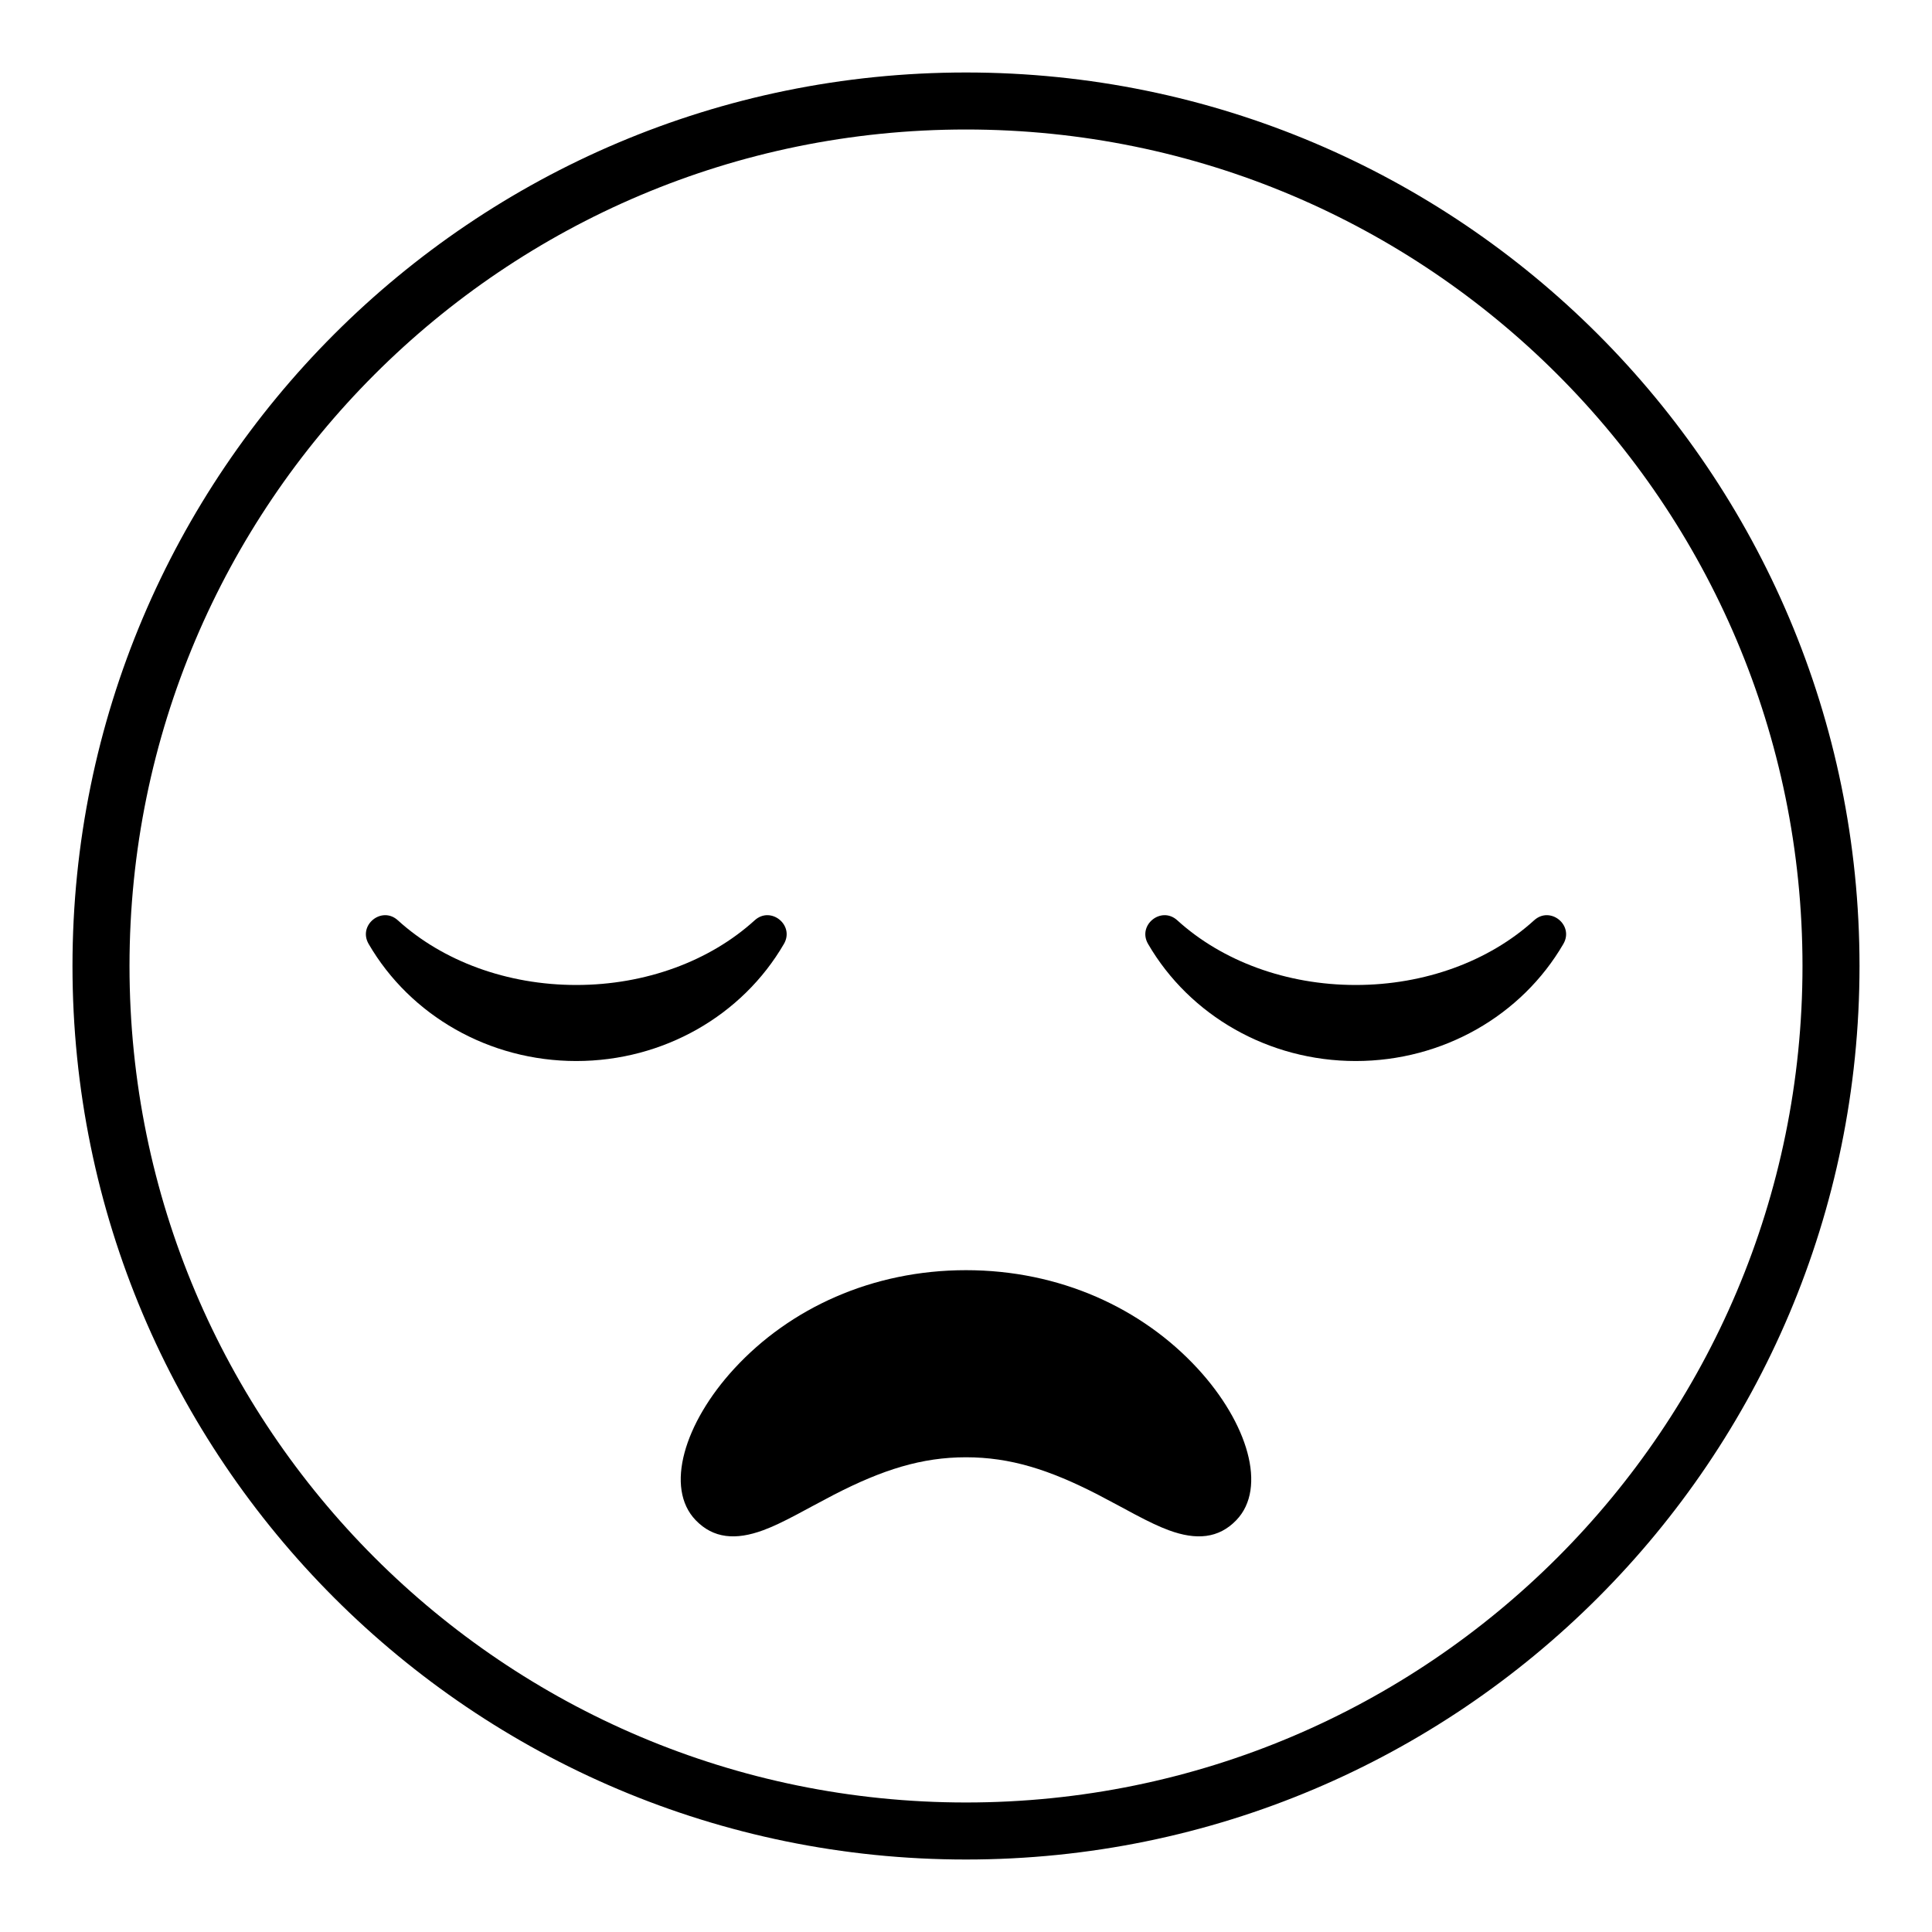
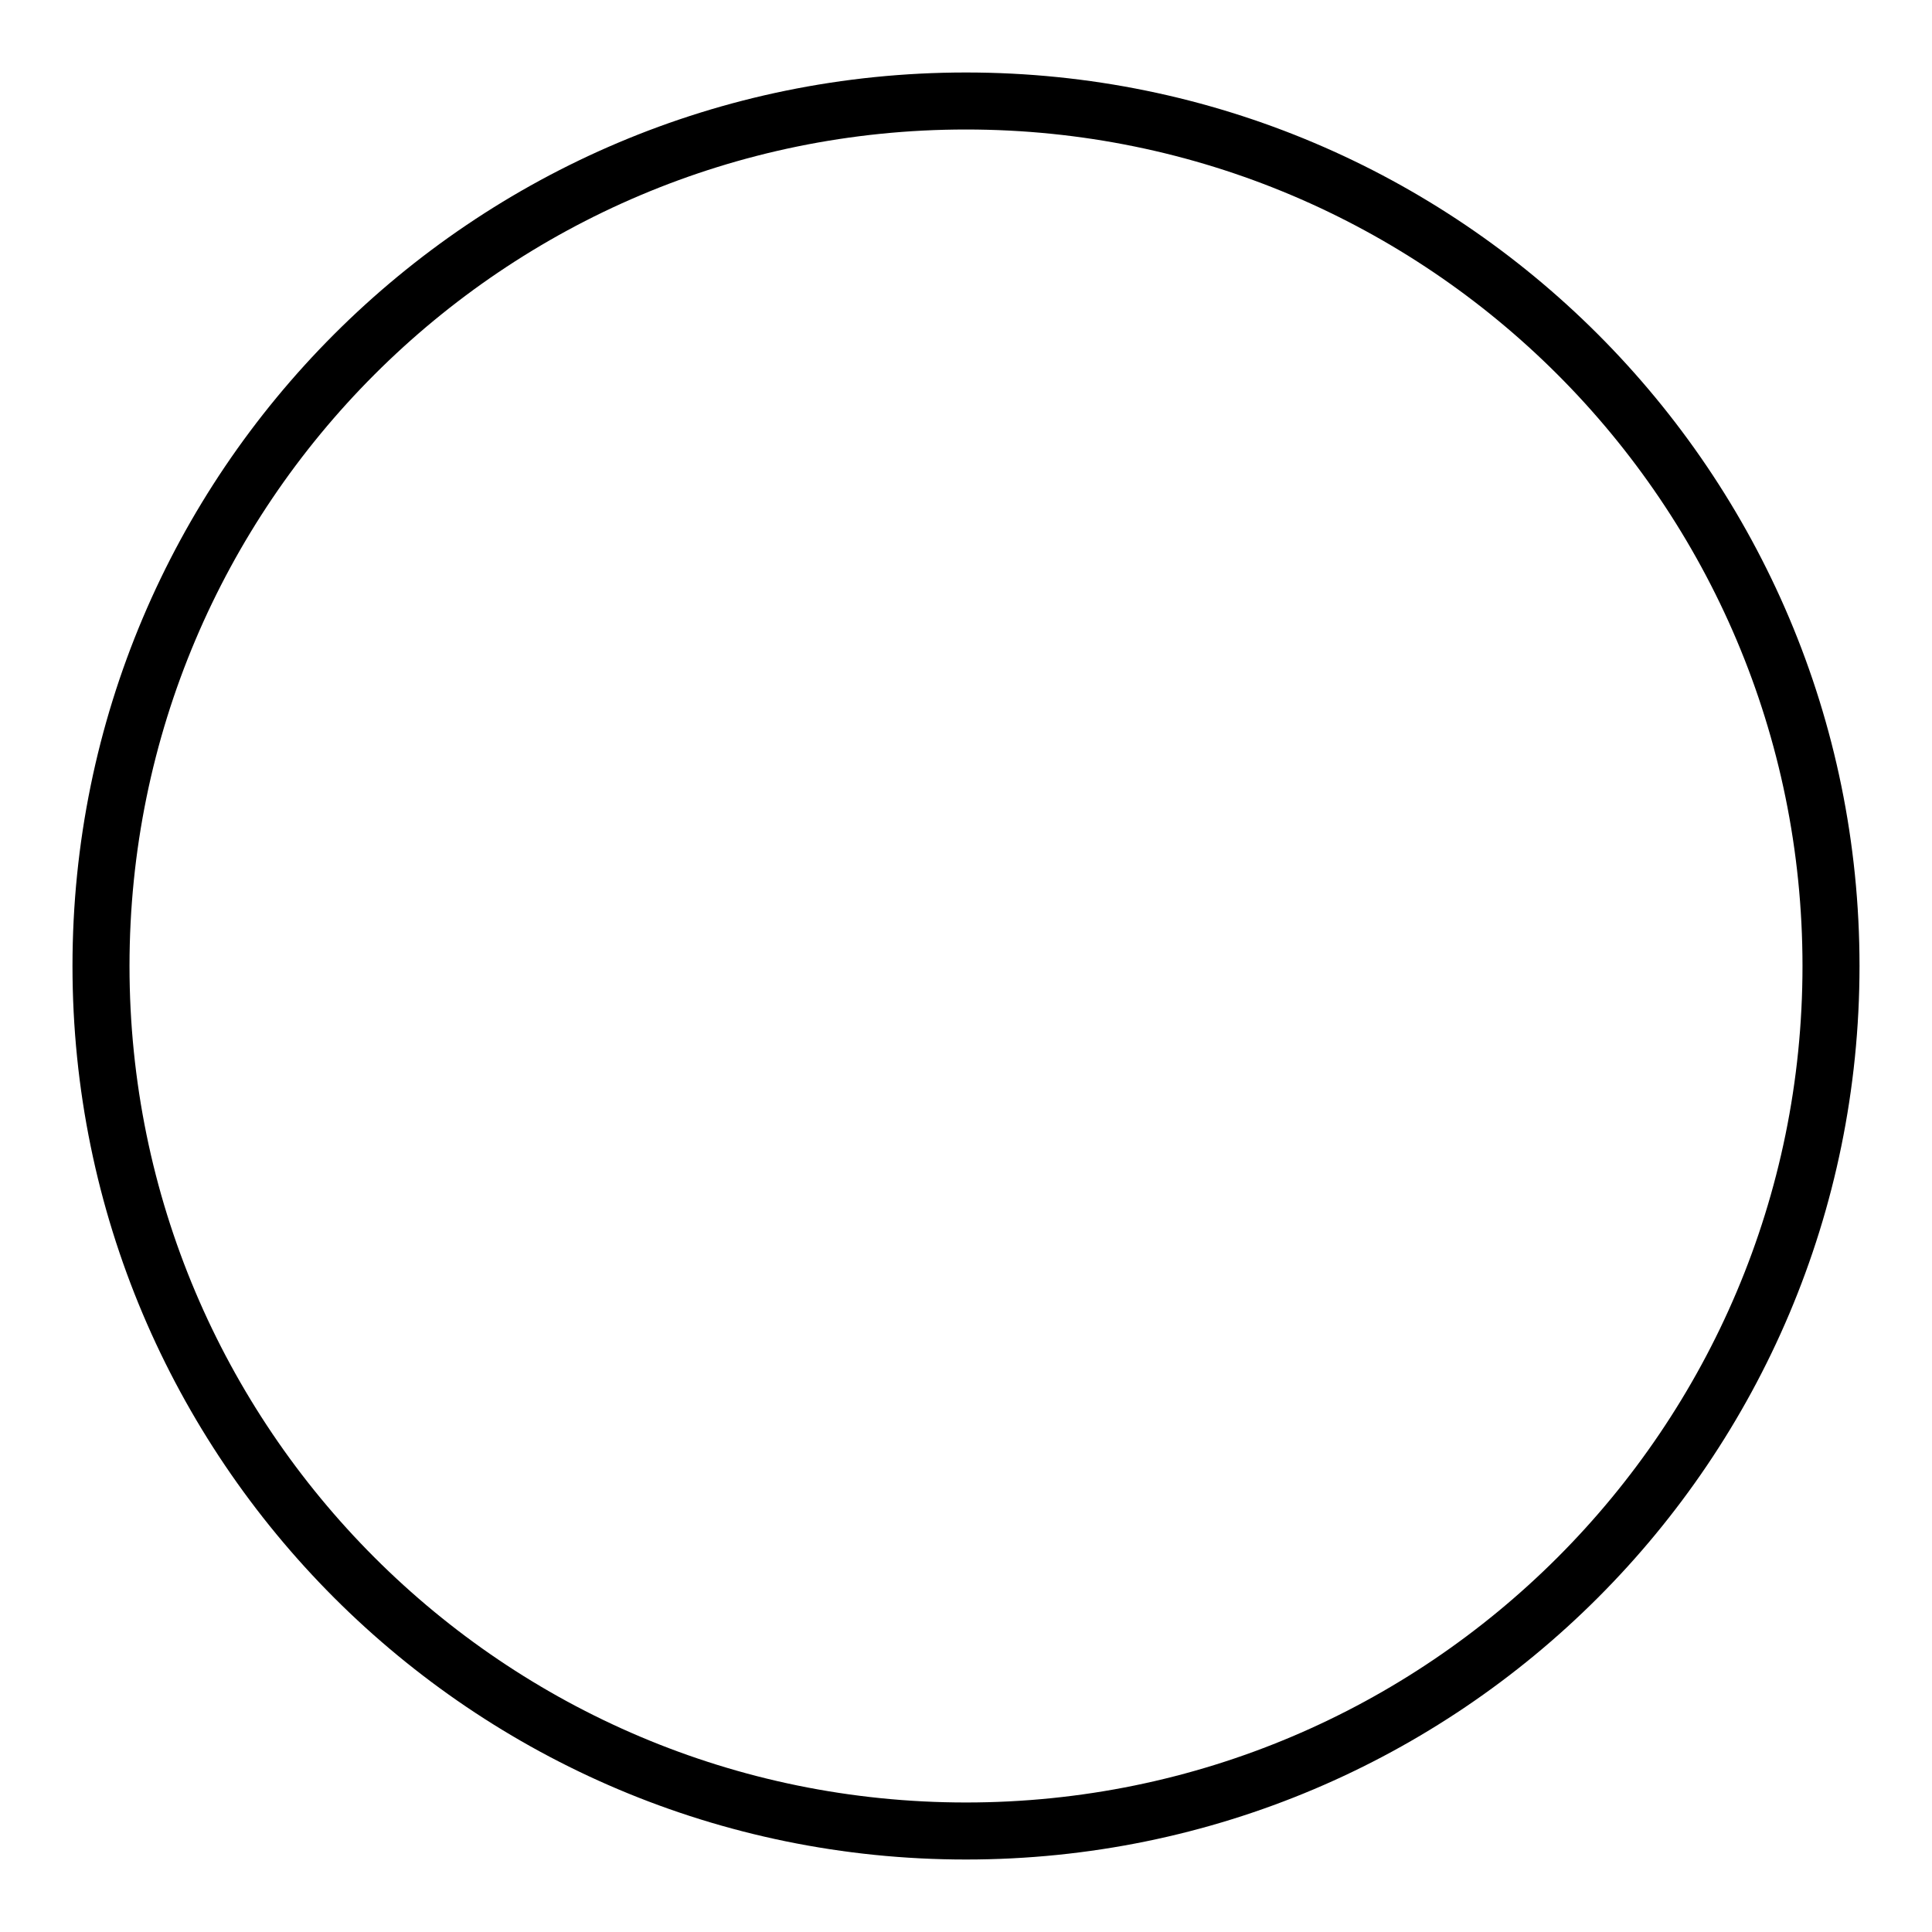
<svg xmlns="http://www.w3.org/2000/svg" fill="#000000" width="800px" height="800px" version="1.1" viewBox="144 144 512 512">
  <g fill-rule="evenodd">
    <path d="m400 636.79c130.77 0 236.79-106.02 236.79-236.79 0-130.78-106.02-236.79-236.79-236.79-130.78 0-236.79 106.02-236.79 236.79 0 130.77 106.02 236.79 236.79 236.79zm0-15.113c122.43 0 221.68-99.25 221.68-221.68 0-122.43-99.25-221.68-221.68-221.68-122.43 0-221.68 99.246-221.68 221.68 0 122.43 99.246 221.68 221.68 221.68z" />
-     <path d="m344 387.89c-11.879 10.805-28.918 17.141-47.281 17.141-18.367 0-35.406-6.336-47.285-17.141-4.262-3.875-10.641 1.281-7.742 6.262 11.051 19.016 31.957 31.031 55.027 31.031 23.066 0 43.973-12.016 55.027-31.031 2.894-4.981-3.484-10.137-7.746-6.262z" />
-     <path d="m550.56 387.89c-11.879 10.805-28.918 17.141-47.281 17.141-18.367 0-35.406-6.336-47.285-17.141-4.262-3.875-10.641 1.281-7.746 6.262 11.055 19.016 31.961 31.031 55.031 31.031 23.066 0 43.973-12.016 55.027-31.031 2.894-4.981-3.484-10.137-7.746-6.262z" />
-     <path d="m461.39 506.68c-14.715-15.969-36.504-26.07-61.391-26.07s-46.68 10.102-61.395 26.07c-13.293 14.43-18.477 31.629-10.246 40.18 4.691 4.879 10.637 5.348 17.898 2.668 2.539-0.938 5.215-2.211 8.965-4.195 0.18-0.098 7.512-4.047 9.801-5.227 12.883-6.633 23.246-9.914 34.973-9.914 11.73 0 22.094 3.281 34.977 9.914 2.289 1.18 9.621 5.129 9.801 5.227 3.754 1.984 6.426 3.258 8.965 4.195 7.266 2.68 13.207 2.211 17.902-2.668 8.227-8.551 3.043-25.75-10.25-40.18z" />
  </g>
</svg>